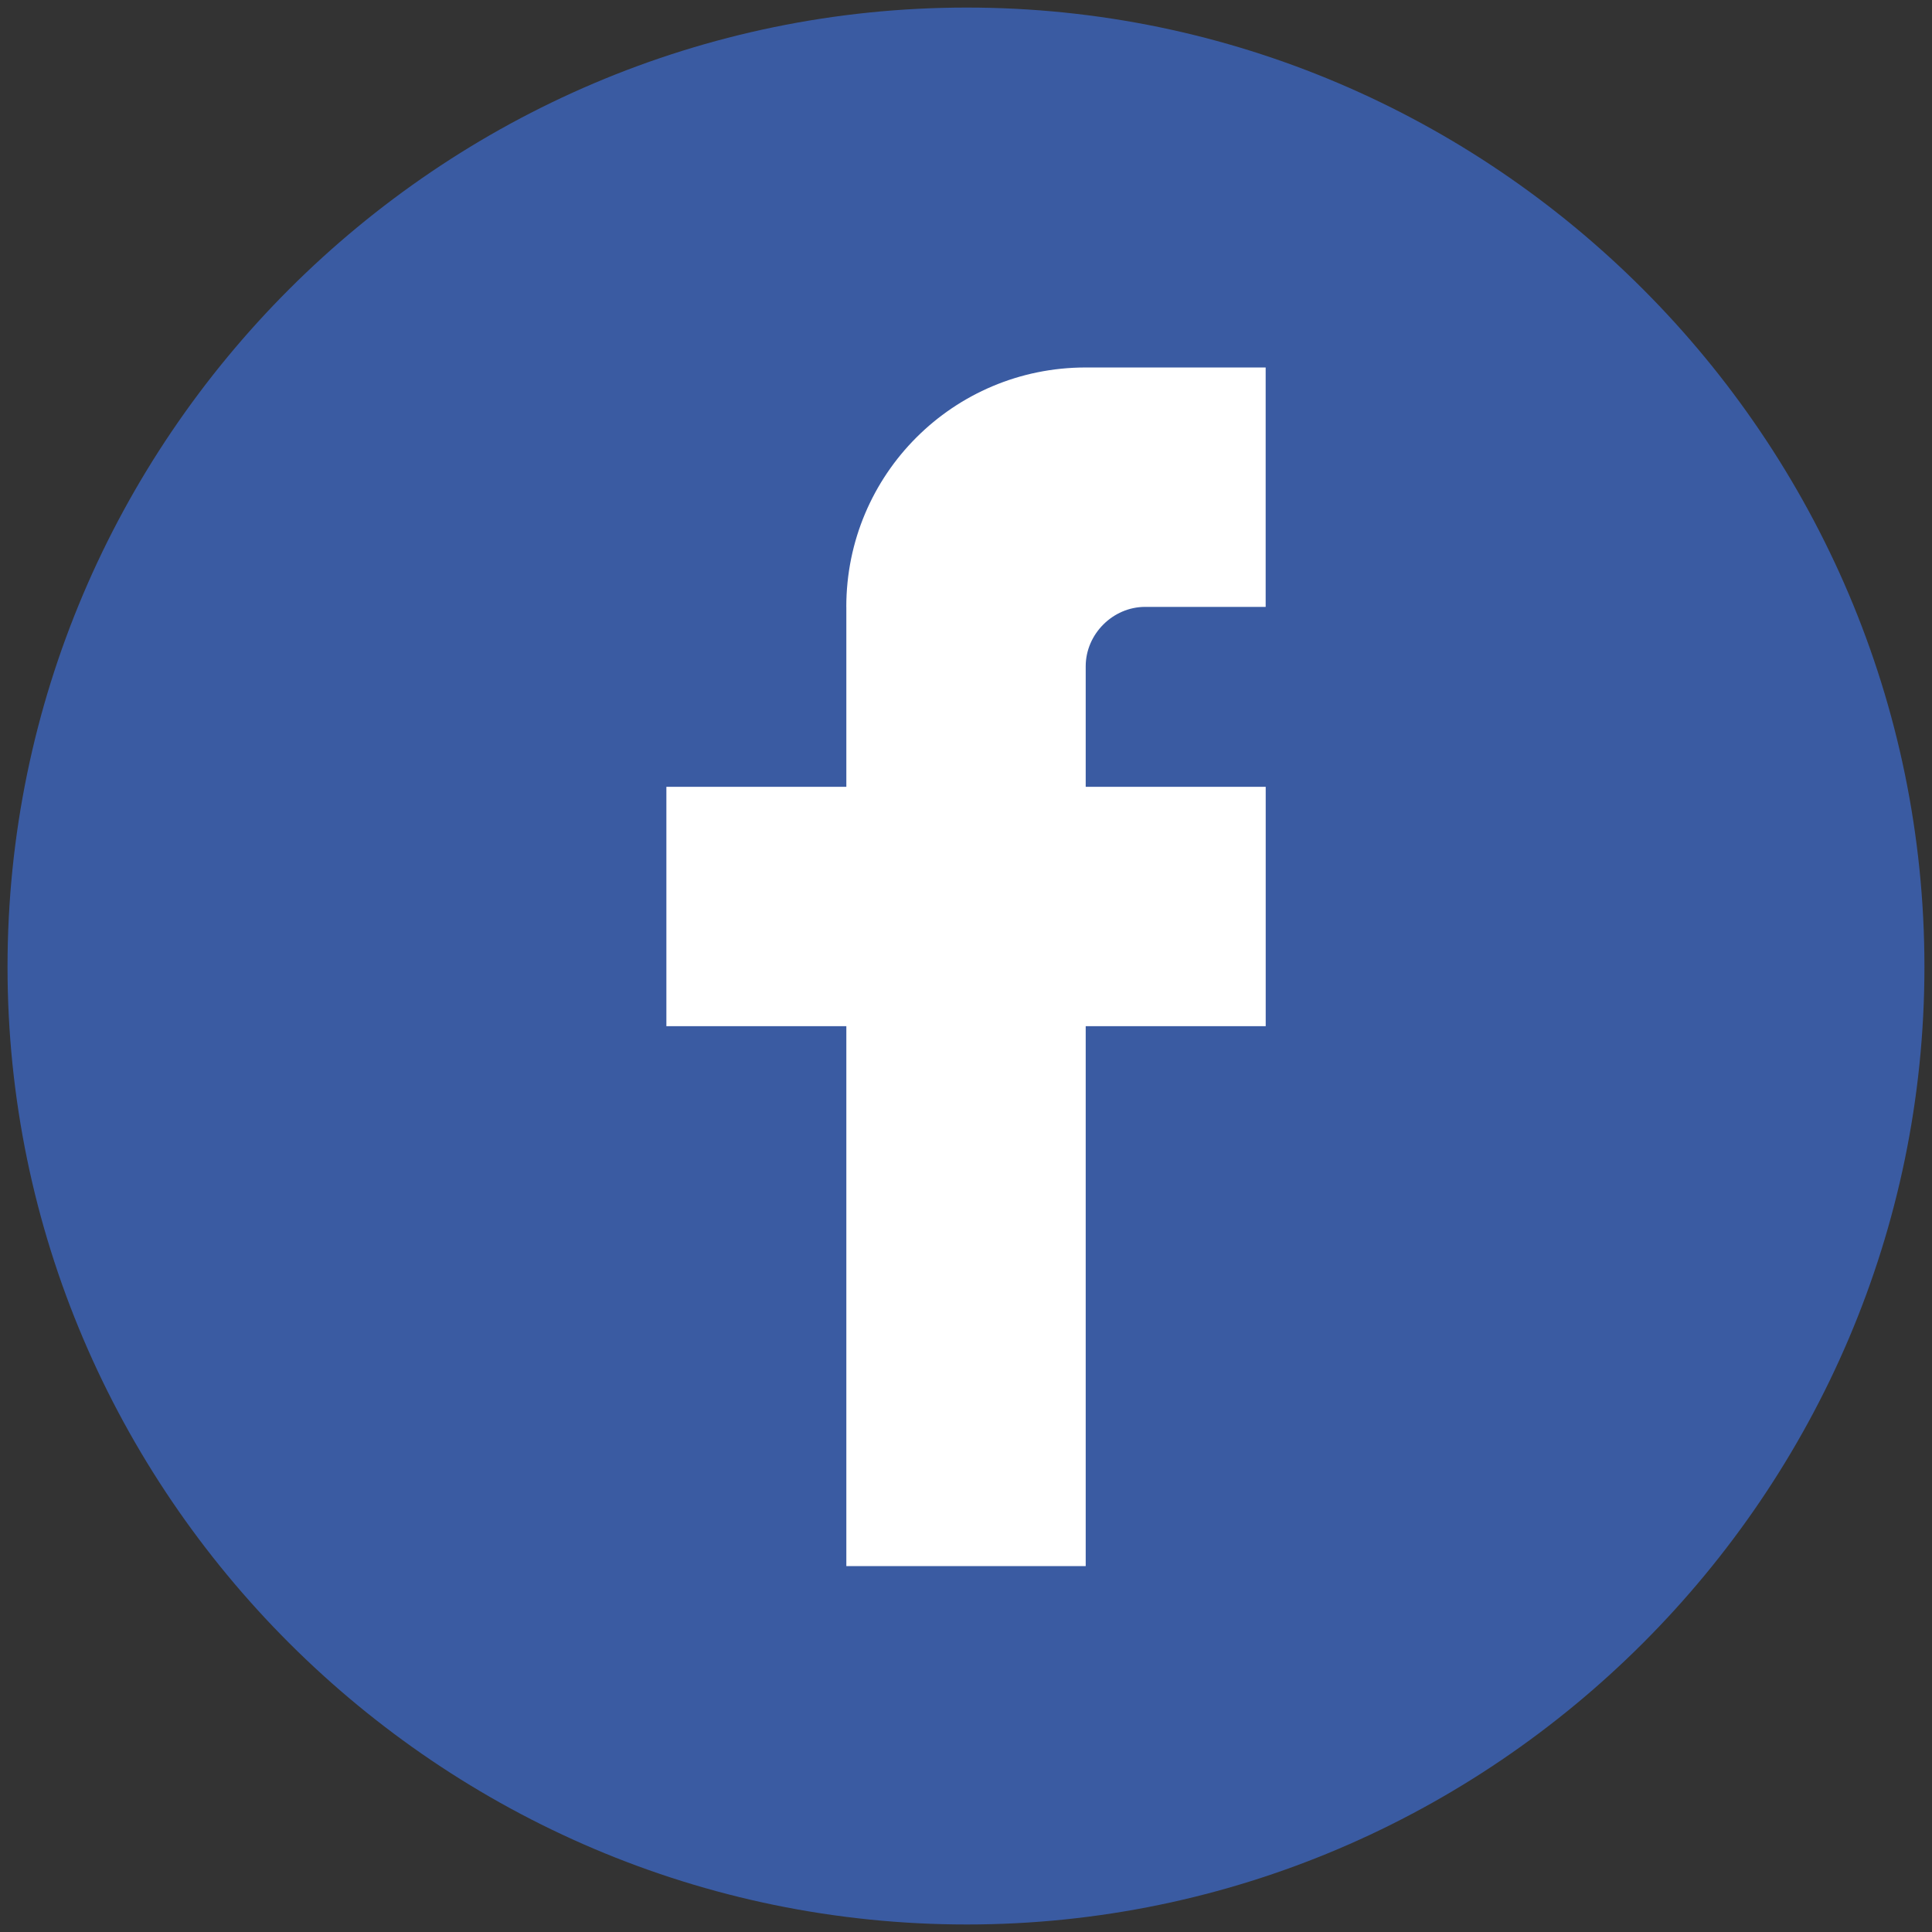
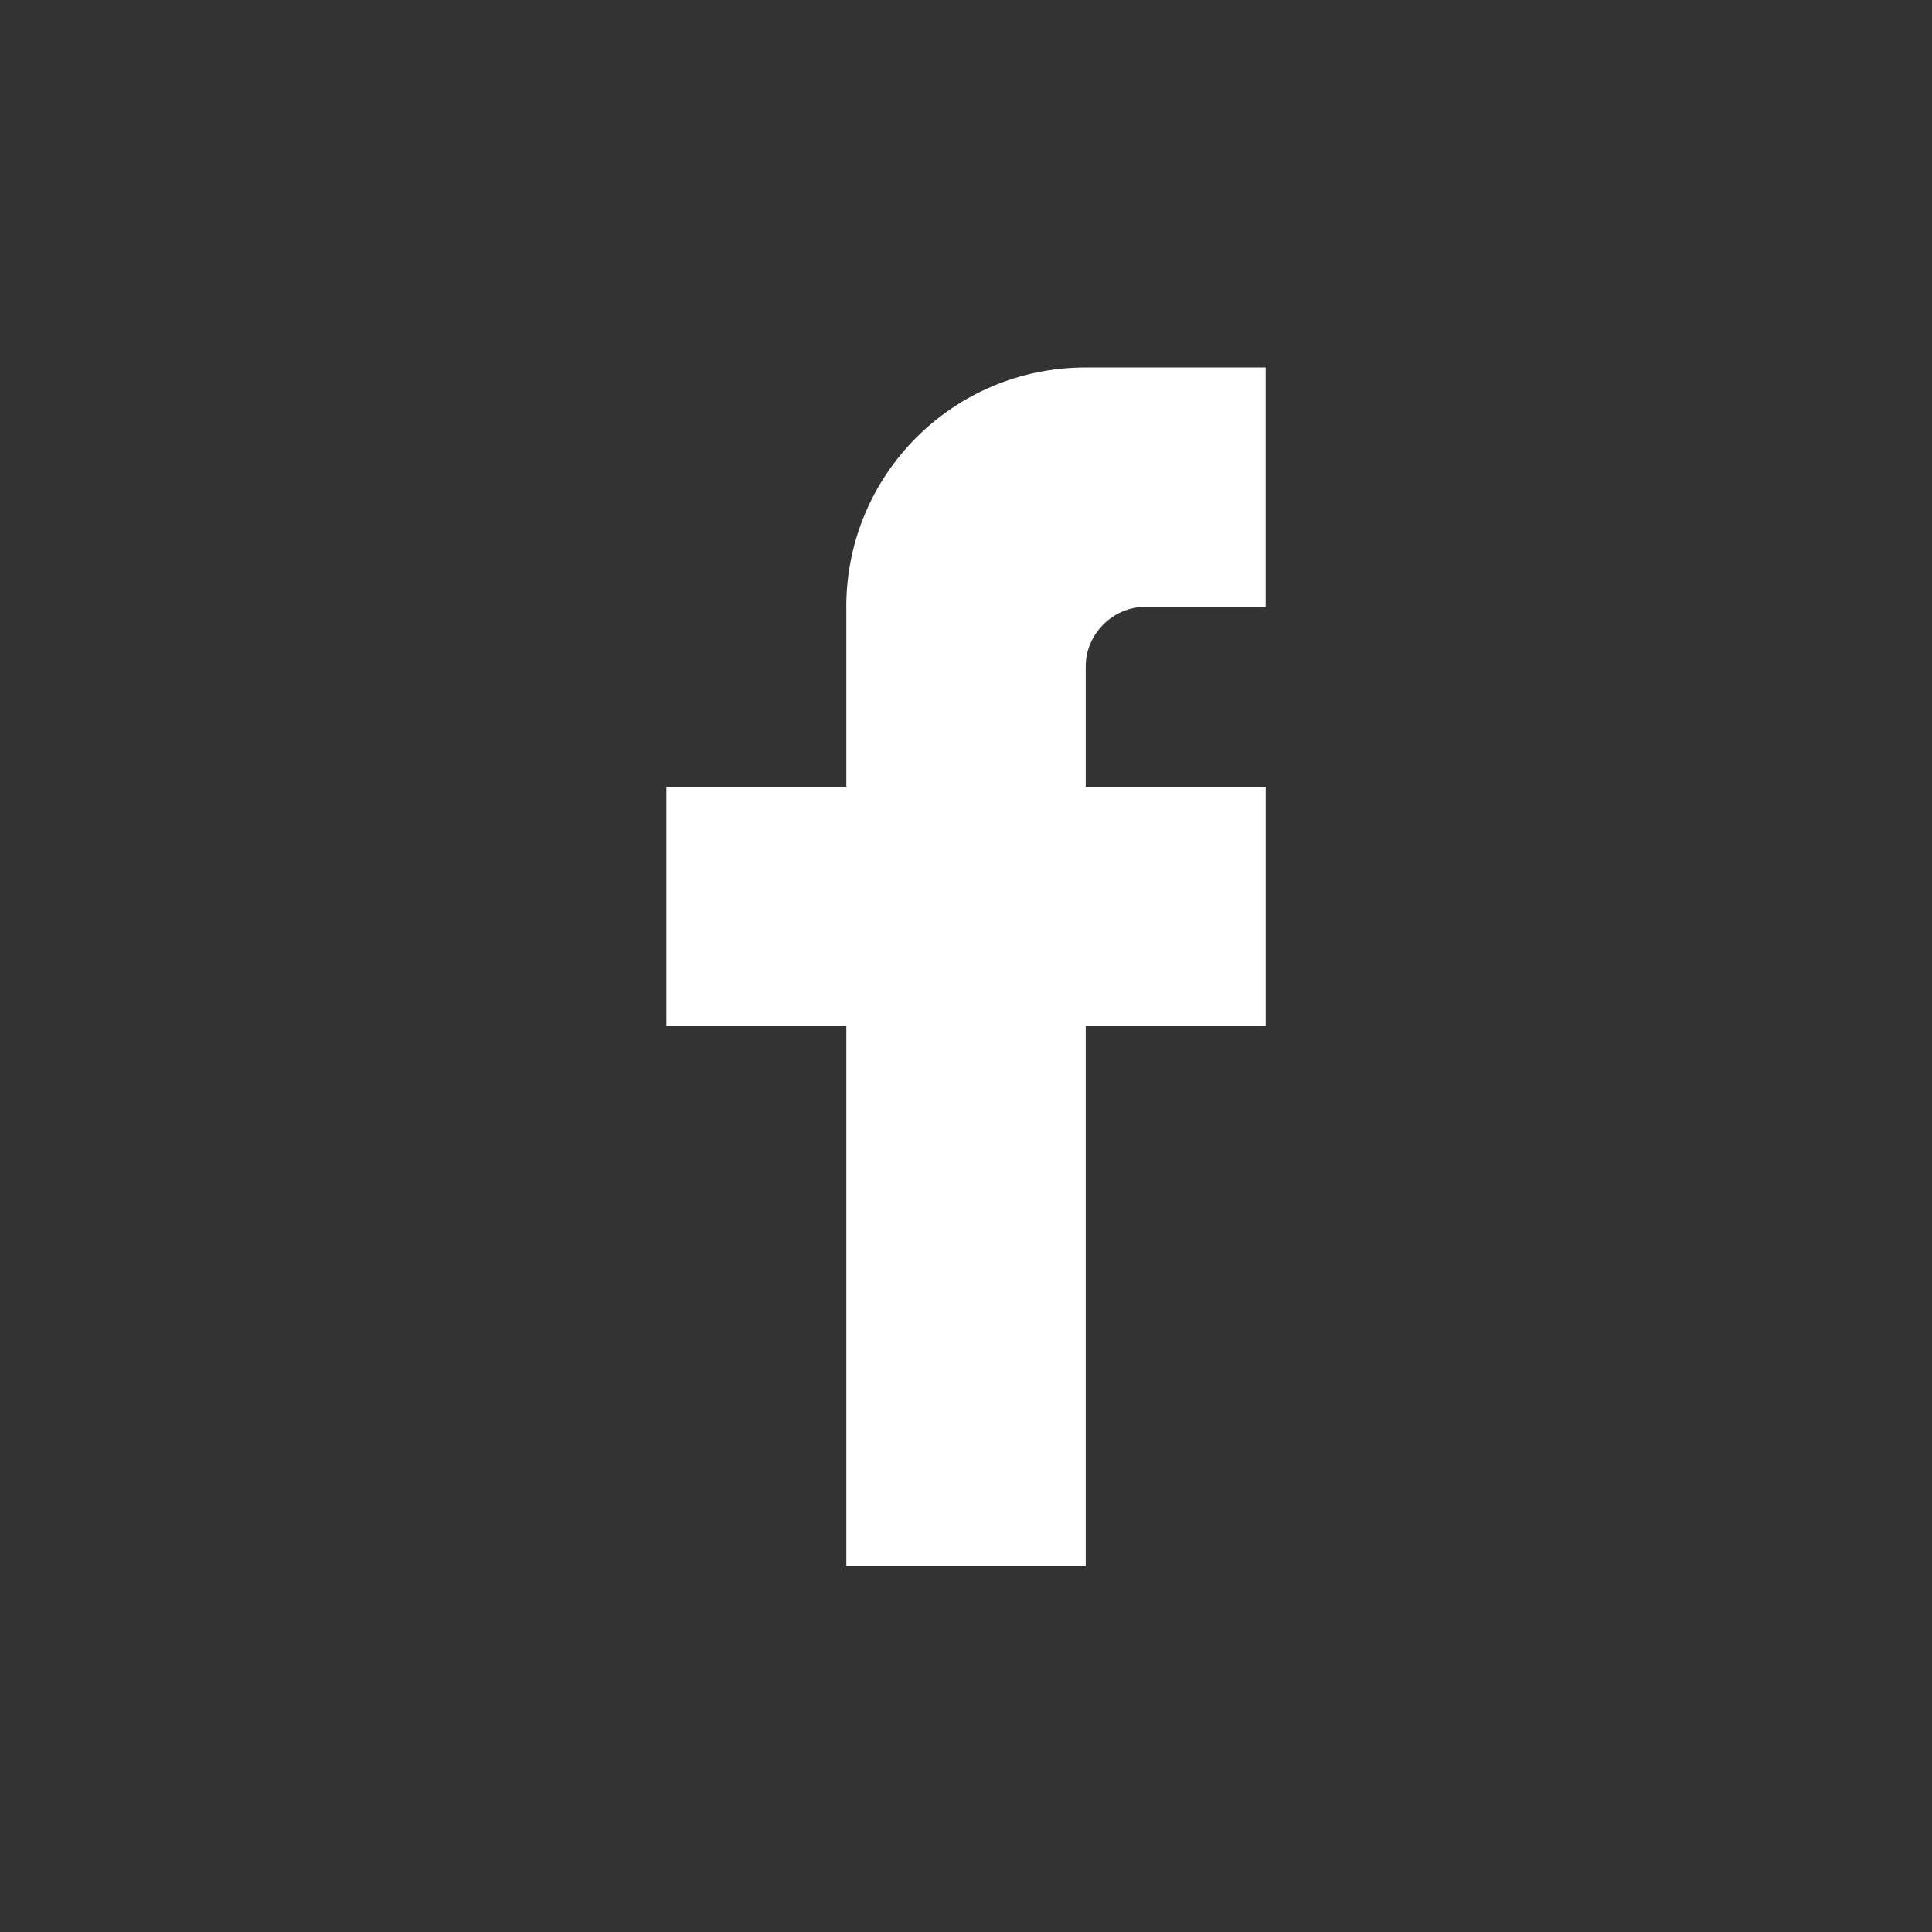
<svg xmlns="http://www.w3.org/2000/svg" width="48" height="48">
  <rect width="100%" height="100%" fill="#333333" stroke="none" />
  <g>
    <title>background</title>
-     <rect fill="none" id="canvas_background" height="50" width="50" y="-1" x="-1" />
  </g>
  <g>
    <title>Layer 1</title>
    <g id="svg_1">
-       <path id="svg_2" fill-rule="evenodd" fill="#3A5BA2" d="m24.021,47.813c13.076,0 23.791,-10.715 23.791,-23.791c0,-13.12 -10.715,-23.834 -23.791,-23.834c-13.12,0 -23.834,10.714 -23.834,23.834c0,13.076 10.714,23.791 23.834,23.791l0,0z" clip-rule="evenodd" />
      <path id="svg_3" fill-rule="evenodd" fill="#FFFFFF" d="m21.026,15.078c0,-3.29 2.658,-5.948 5.947,-5.948l4.472,0l0,5.948l-2.995,0c-0.801,0 -1.476,0.675 -1.476,1.476l0,2.994l4.472,0l0,5.947l-4.472,0l0,13.415l-5.947,0l0,-13.415l-4.471,0l0,-5.947l4.471,0l0,-4.471z" clip-rule="evenodd" />
    </g>
  </g>
</svg>